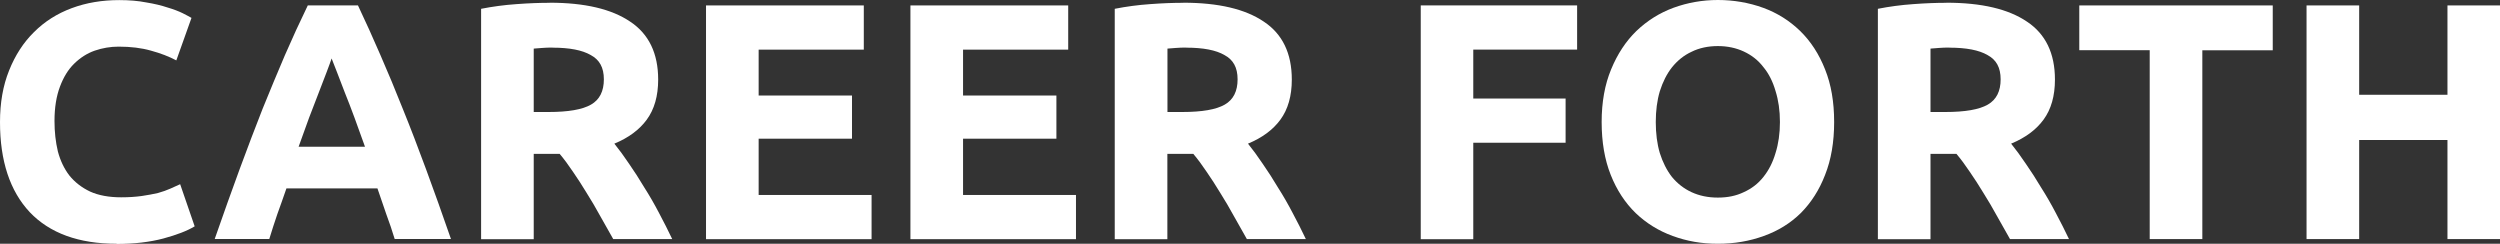
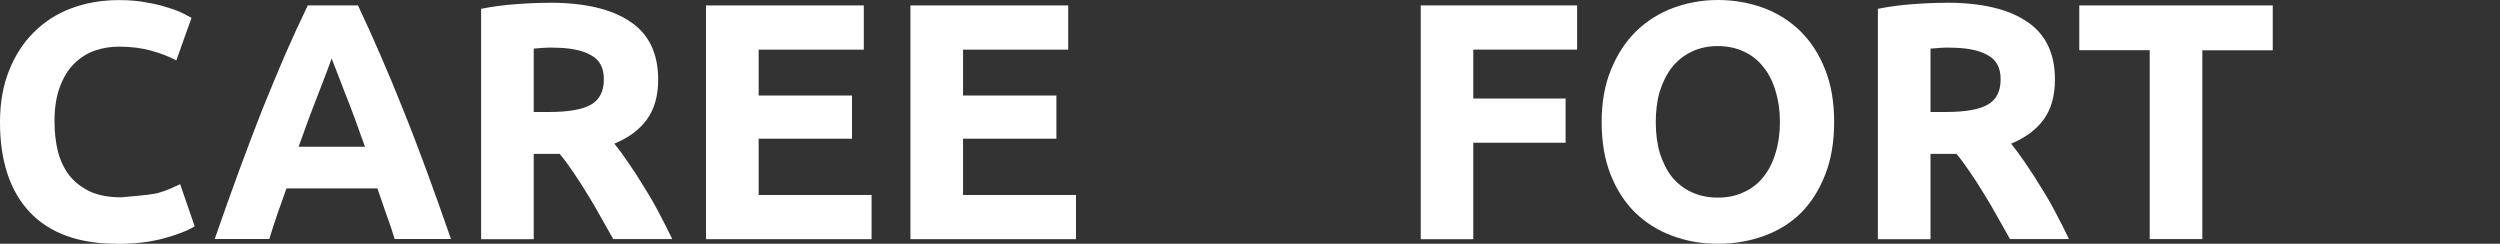
<svg xmlns="http://www.w3.org/2000/svg" width="800" height="78" viewBox="0 0 800 78" fill="none">
  <rect x="0" y="0" width="800" height="78" fill="#333333" stroke="none" />
  <g clip-path="url(#clip0_1_5)">
-     <path d="M783.19 1.738H800.03V76.504H783.19V44.8H754.935V76.504H738.095V1.738H754.935V30.326H783.19V1.738Z" fill="white" />
    <path d="M727.278 1.738V16.092H704.746V76.504H687.906V16.062H665.373V1.738H727.278Z" fill="white" />
    <path d="M622.855 0.869C634.061 0.869 642.661 2.877 648.623 6.922C654.586 10.878 657.583 17.051 657.583 25.471C657.583 30.715 656.354 35.001 653.927 38.297C651.56 41.533 648.114 44.081 643.56 45.968C645.058 47.826 646.646 49.984 648.294 52.441C649.942 54.808 651.56 57.326 653.148 59.993C654.796 62.57 656.384 65.327 657.882 68.203C659.38 71.02 660.789 73.777 662.077 76.504H643.2C641.822 74.047 640.443 71.59 639.005 69.072C637.627 66.555 636.189 64.098 634.69 61.731C633.252 59.363 631.814 57.116 630.376 55.048C628.937 52.891 627.499 50.943 626.061 49.235H617.761V76.534H600.921V2.817C604.577 2.098 608.352 1.588 612.248 1.319C616.203 1.019 619.739 0.899 622.825 0.899L622.855 0.869ZM623.814 15.223C622.585 15.223 621.476 15.253 620.458 15.343C619.529 15.403 618.63 15.493 617.761 15.553V35.84H622.495C628.817 35.84 633.342 35.061 636.099 33.472C638.855 31.884 640.204 29.187 640.204 25.381C640.204 21.576 638.795 19.119 636.009 17.62C633.282 16.032 629.207 15.253 623.814 15.253V15.223Z" fill="white" />
    <path d="M529.847 39.046C529.847 42.702 530.267 46.028 531.136 48.965C532.065 51.902 533.353 54.479 535.031 56.636C536.769 58.734 538.836 60.352 541.293 61.491C543.75 62.63 546.537 63.229 549.713 63.229C552.889 63.229 555.586 62.66 558.013 61.491C560.53 60.352 562.628 58.734 564.276 56.636C566.014 54.479 567.302 51.932 568.171 48.965C569.1 46.028 569.579 42.702 569.579 39.046C569.579 35.39 569.1 32.064 568.171 29.127C567.302 26.101 566.014 23.553 564.276 21.456C562.628 19.298 560.53 17.65 558.013 16.482C555.556 15.343 552.8 14.743 549.713 14.743C546.627 14.743 543.75 15.343 541.293 16.571C538.836 17.71 536.769 19.388 535.031 21.546C533.383 23.643 532.095 26.191 531.136 29.217C530.267 32.154 529.847 35.45 529.847 39.046ZM586.928 39.046C586.928 45.459 585.969 51.093 584.022 55.977C582.164 60.802 579.557 64.847 576.261 68.173C572.965 71.41 569.01 73.867 564.395 75.515C559.871 77.163 554.987 78.002 549.713 78.002C544.44 78.002 539.795 77.163 535.271 75.515C530.746 73.867 526.791 71.41 523.405 68.173C520.019 64.877 517.353 60.802 515.435 55.977C513.487 51.093 512.528 45.429 512.528 39.046C512.528 32.663 513.547 27.03 515.555 22.205C517.562 17.32 520.259 13.215 523.645 9.919C527.091 6.623 531.046 4.135 535.511 2.487C540.035 0.839 544.799 0 549.743 0C554.687 0 559.661 0.839 564.186 2.487C568.71 4.135 572.665 6.623 576.051 9.919C579.437 13.215 582.104 17.32 584.022 22.205C585.969 27.03 586.928 32.633 586.928 39.046Z" fill="white" />
    <path d="M454.639 76.474V1.738H504.678V15.882H471.448V31.525H500.993V45.669H471.448V76.534H454.609L454.639 76.474Z" fill="white" />
-     <path d="M378.651 0.869C389.857 0.869 398.457 2.877 404.42 6.922C410.382 10.878 413.379 17.051 413.379 25.471C413.379 30.715 412.15 35.001 409.723 38.297C407.356 41.533 403.91 44.081 399.356 45.968C400.854 47.826 402.442 49.984 404.09 52.441C405.738 54.808 407.356 57.326 408.944 59.993C410.592 62.57 412.18 65.327 413.678 68.203C415.177 71.02 416.585 73.777 417.873 76.504H398.996C397.618 74.047 396.24 71.59 394.801 69.072C393.423 66.555 391.985 64.098 390.487 61.731C389.048 59.363 387.61 57.116 386.172 55.048C384.734 52.891 383.295 50.943 381.857 49.235H373.557V76.534H356.717V2.817C360.373 2.098 364.148 1.588 368.044 1.319C371.999 1.019 375.535 0.899 378.621 0.899L378.651 0.869ZM379.64 15.223C378.411 15.223 377.303 15.253 376.284 15.343C375.355 15.403 374.456 15.493 373.587 15.553V35.84H378.321C384.644 35.84 389.168 35.061 391.925 33.472C394.681 31.884 396.03 29.187 396.03 25.381C396.03 21.576 394.622 19.119 391.835 17.62C389.108 16.032 385.033 15.253 379.64 15.253V15.223Z" fill="white" />
    <path d="M291.337 76.474V1.738H341.826V15.882H308.176V30.566H338.05V44.38H308.176V62.39H344.312V76.534H291.337V76.474Z" fill="white" />
    <path d="M225.926 76.474V1.738H276.415V15.882H242.766V30.566H272.639V44.38H242.766V62.39H278.902V76.534H225.926V76.474Z" fill="white" />
    <path d="M175.887 0.869C187.093 0.869 195.693 2.877 201.655 6.922C207.618 10.878 210.615 17.051 210.615 25.471C210.615 30.715 209.386 35.001 206.959 38.297C204.592 41.533 201.146 44.081 196.592 45.968C198.09 47.826 199.678 49.984 201.326 52.441C202.974 54.808 204.592 57.326 206.18 59.993C207.828 62.57 209.416 65.327 210.914 68.203C212.412 71.02 213.821 73.777 215.109 76.504H196.232C194.854 74.047 193.475 71.59 192.037 69.072C190.659 66.555 189.221 64.098 187.722 61.731C186.284 59.363 184.846 57.116 183.408 55.048C181.969 52.891 180.531 50.943 179.093 49.235H170.793V76.534H153.953V2.817C157.609 2.098 161.384 1.588 165.28 1.319C169.235 1.019 172.77 0.899 175.857 0.899L175.887 0.869ZM176.846 15.223C175.617 15.223 174.508 15.253 173.49 15.343C172.561 15.403 171.662 15.493 170.793 15.553V35.84H175.527C181.849 35.84 186.374 35.061 189.131 33.472C191.887 31.884 193.236 29.187 193.236 25.381C193.236 21.576 191.827 19.119 189.041 17.62C186.314 16.032 182.239 15.253 176.846 15.253V15.223Z" fill="white" />
    <path d="M126.297 76.474C125.518 73.897 124.619 71.23 123.6 68.503C122.671 65.776 121.742 63.049 120.784 60.292H91.659C90.73 63.019 89.741 65.746 88.752 68.503C87.823 71.23 86.955 73.897 86.175 76.474H68.707C71.523 68.413 74.16 60.981 76.677 54.149C79.194 47.317 81.651 40.874 84.018 34.851C86.475 28.798 88.842 23.104 91.15 17.71C93.517 12.256 95.974 6.922 98.491 1.738H114.551C117.008 6.922 119.405 12.226 121.772 17.71C124.139 23.104 126.507 28.828 128.904 34.851C131.361 40.904 133.818 47.317 136.335 54.149C138.852 60.981 141.518 68.413 144.305 76.474H126.297ZM106.131 18.669C105.772 19.748 105.232 21.216 104.513 23.104C103.794 24.962 102.955 27.119 102.026 29.577C101.097 32.034 100.049 34.731 98.91 37.668C97.831 40.604 96.723 43.721 95.554 46.957H116.798C115.66 43.721 114.521 40.634 113.442 37.668C112.364 34.731 111.315 32.034 110.326 29.577C109.397 27.119 108.558 24.962 107.839 23.104C107.12 21.246 106.551 19.748 106.101 18.669H106.131Z" fill="white" />
-     <path d="M37.335 78.002C25.169 78.002 15.911 74.616 9.498 67.874C3.176 61.101 0 51.512 0 39.076C0 32.903 0.959 27.389 2.906 22.565C4.854 17.68 7.521 13.575 10.877 10.278C14.263 6.892 18.278 4.345 22.952 2.607C27.627 0.869 32.69 0.03 38.174 0.03C41.35 0.03 44.226 0.27 46.803 0.779C49.38 1.199 51.657 1.738 53.605 2.397C55.553 2.967 57.171 3.596 58.459 4.225C59.748 4.885 60.676 5.364 61.276 5.724L56.422 19.328C54.114 18.1 51.418 17.051 48.331 16.212C45.305 15.343 41.859 14.923 37.964 14.923C35.387 14.923 32.81 15.343 30.293 16.212C27.836 17.081 25.649 18.489 23.701 20.407C21.754 22.325 20.315 24.722 19.177 27.749C18.038 30.776 17.439 34.431 17.439 38.746C17.439 42.193 17.798 45.429 18.518 48.456C19.297 51.392 20.525 53.969 22.173 56.127C23.911 58.285 26.128 60.023 28.855 61.311C31.582 62.54 34.908 63.139 38.773 63.139C41.23 63.139 43.417 62.989 45.365 62.72C47.313 62.42 49.021 62.12 50.549 61.761C52.047 61.341 53.395 60.862 54.534 60.352C55.672 59.843 56.721 59.393 57.65 58.944L62.294 72.429C59.927 73.867 56.571 75.156 52.257 76.324C47.942 77.463 42.938 78.062 37.275 78.062L37.335 78.002Z" fill="white" />
+     <path d="M37.335 78.002C25.169 78.002 15.911 74.616 9.498 67.874C3.176 61.101 0 51.512 0 39.076C0 32.903 0.959 27.389 2.906 22.565C4.854 17.68 7.521 13.575 10.877 10.278C14.263 6.892 18.278 4.345 22.952 2.607C27.627 0.869 32.69 0.03 38.174 0.03C41.35 0.03 44.226 0.27 46.803 0.779C49.38 1.199 51.657 1.738 53.605 2.397C55.553 2.967 57.171 3.596 58.459 4.225C59.748 4.885 60.676 5.364 61.276 5.724L56.422 19.328C54.114 18.1 51.418 17.051 48.331 16.212C45.305 15.343 41.859 14.923 37.964 14.923C35.387 14.923 32.81 15.343 30.293 16.212C27.836 17.081 25.649 18.489 23.701 20.407C21.754 22.325 20.315 24.722 19.177 27.749C18.038 30.776 17.439 34.431 17.439 38.746C17.439 42.193 17.798 45.429 18.518 48.456C19.297 51.392 20.525 53.969 22.173 56.127C23.911 58.285 26.128 60.023 28.855 61.311C31.582 62.54 34.908 63.139 38.773 63.139C47.313 62.42 49.021 62.12 50.549 61.761C52.047 61.341 53.395 60.862 54.534 60.352C55.672 59.843 56.721 59.393 57.65 58.944L62.294 72.429C59.927 73.867 56.571 75.156 52.257 76.324C47.942 77.463 42.938 78.062 37.275 78.062L37.335 78.002Z" fill="white" />
  </g>
  <defs>
    <clipPath id="clip0_1_5">
      <rect width="800" height="78.002" fill="white" />
    </clipPath>
  </defs>
</svg>